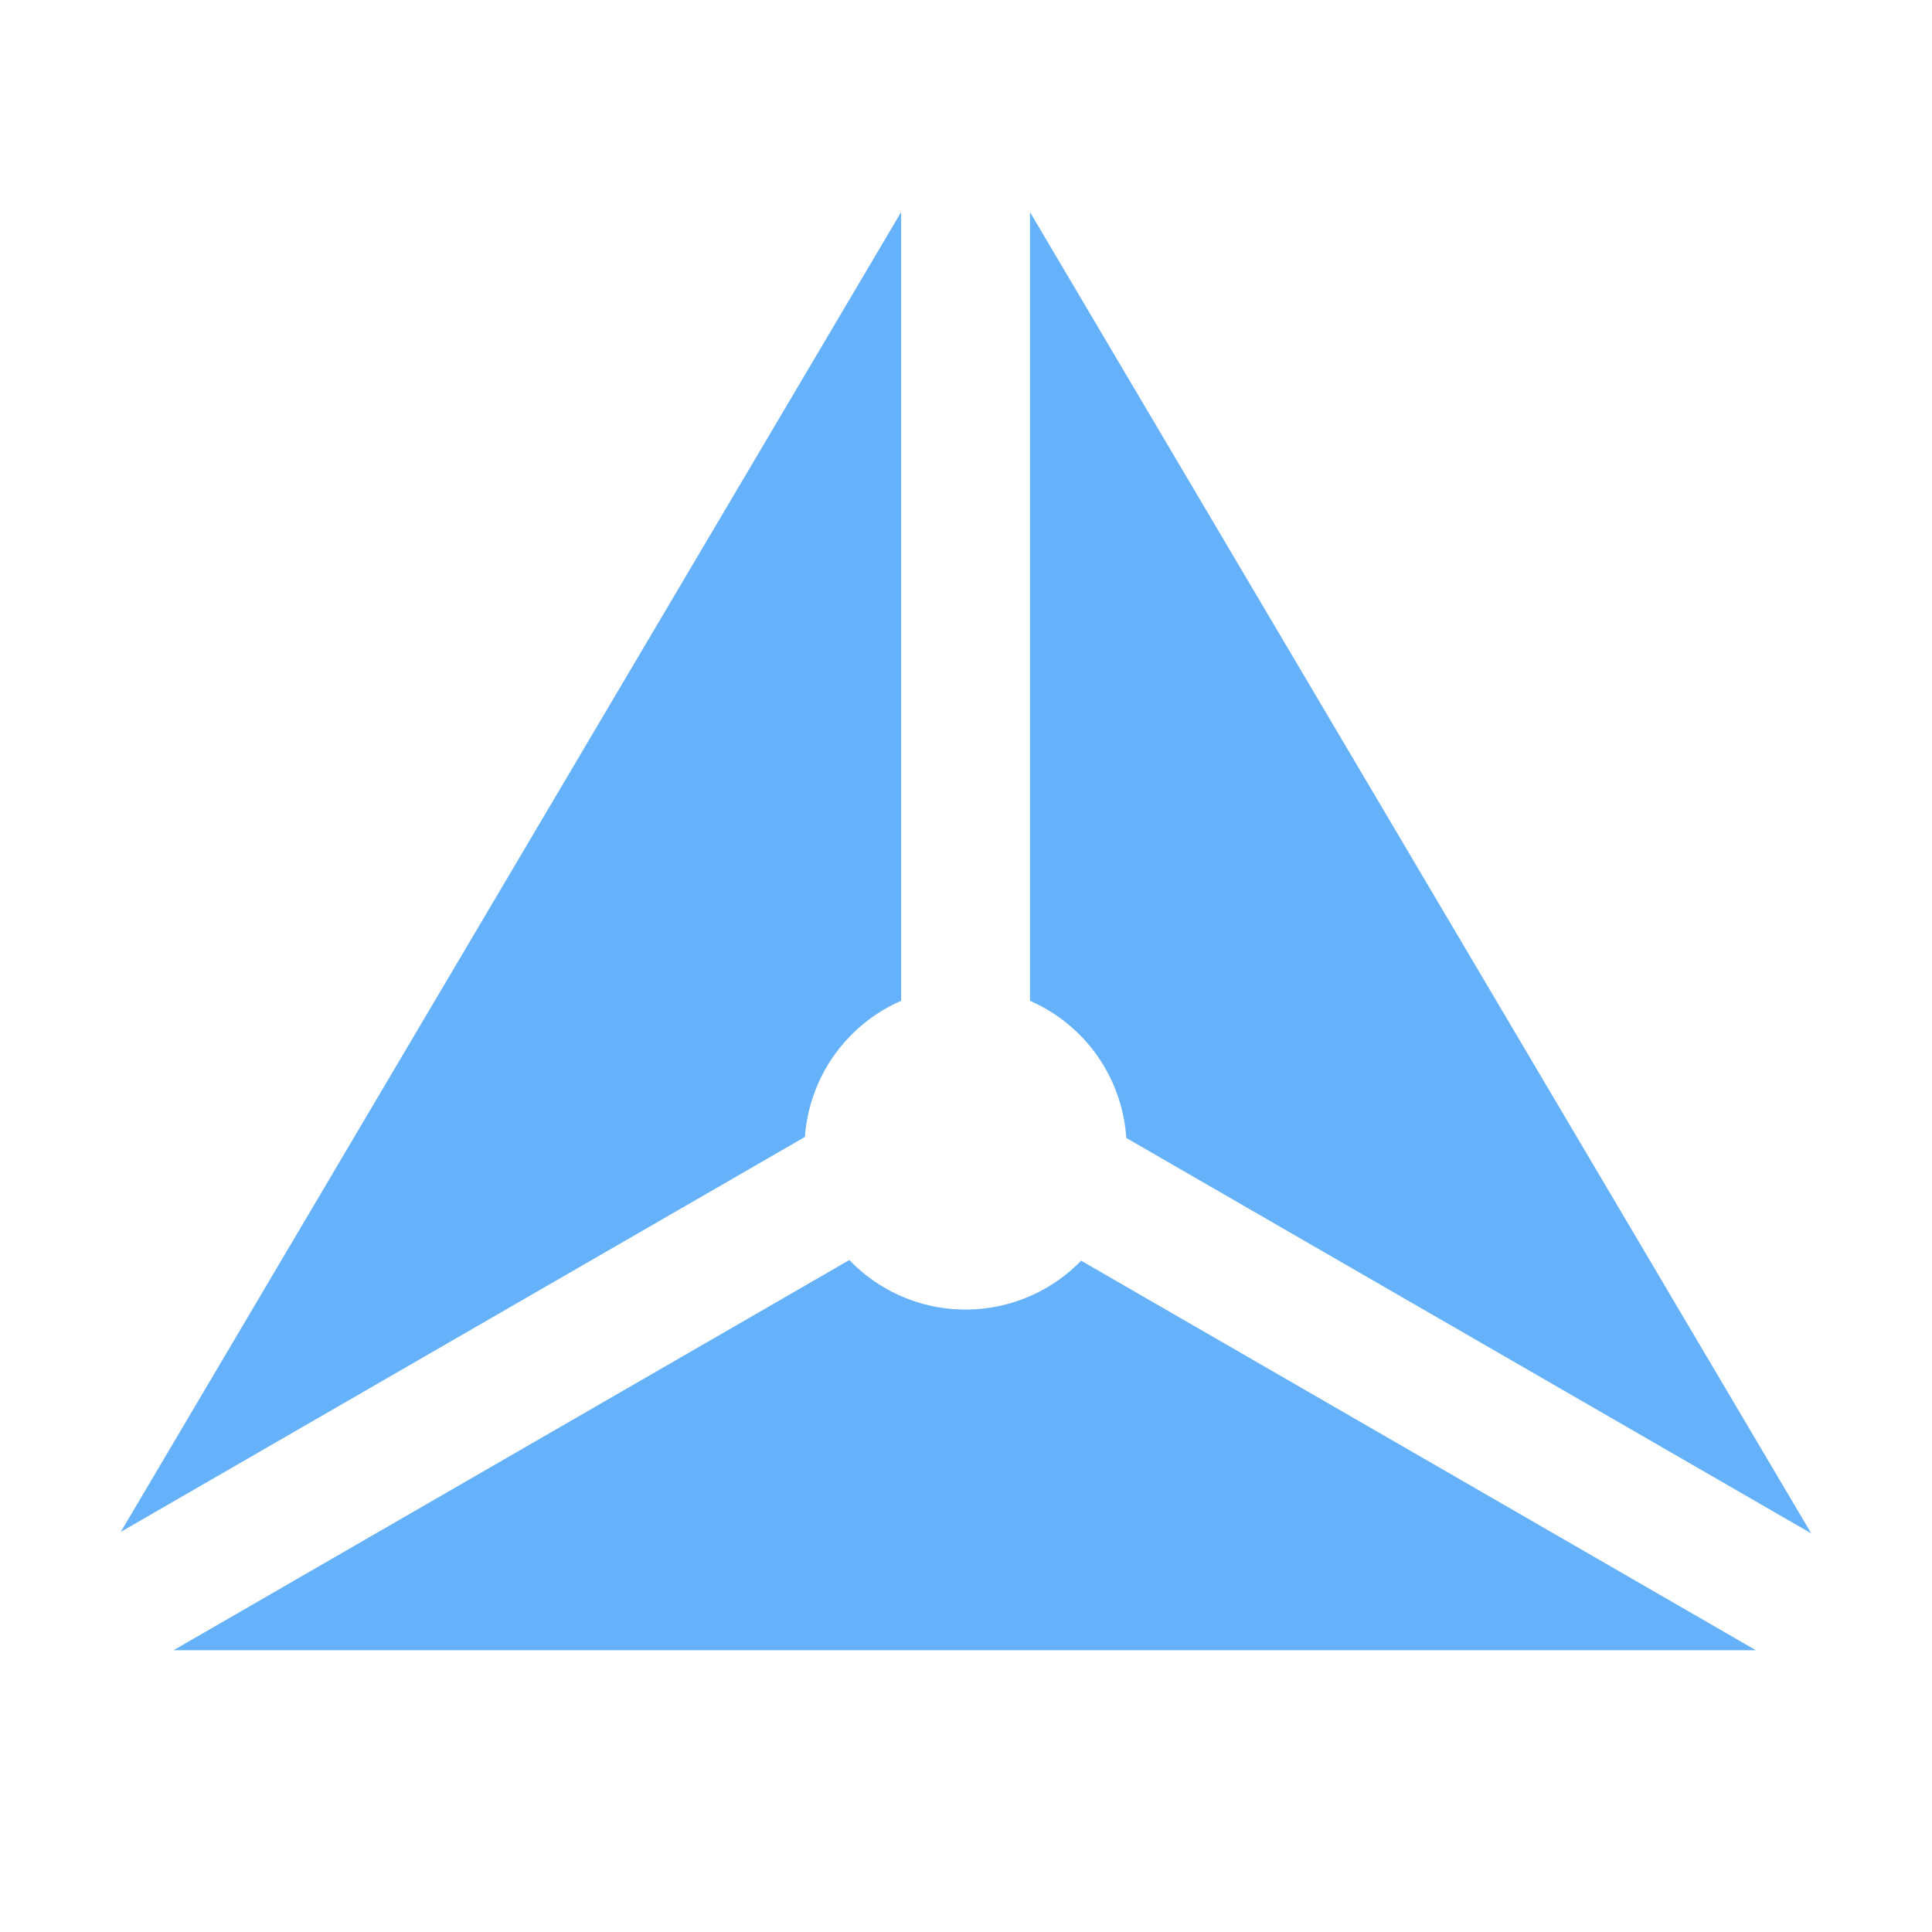
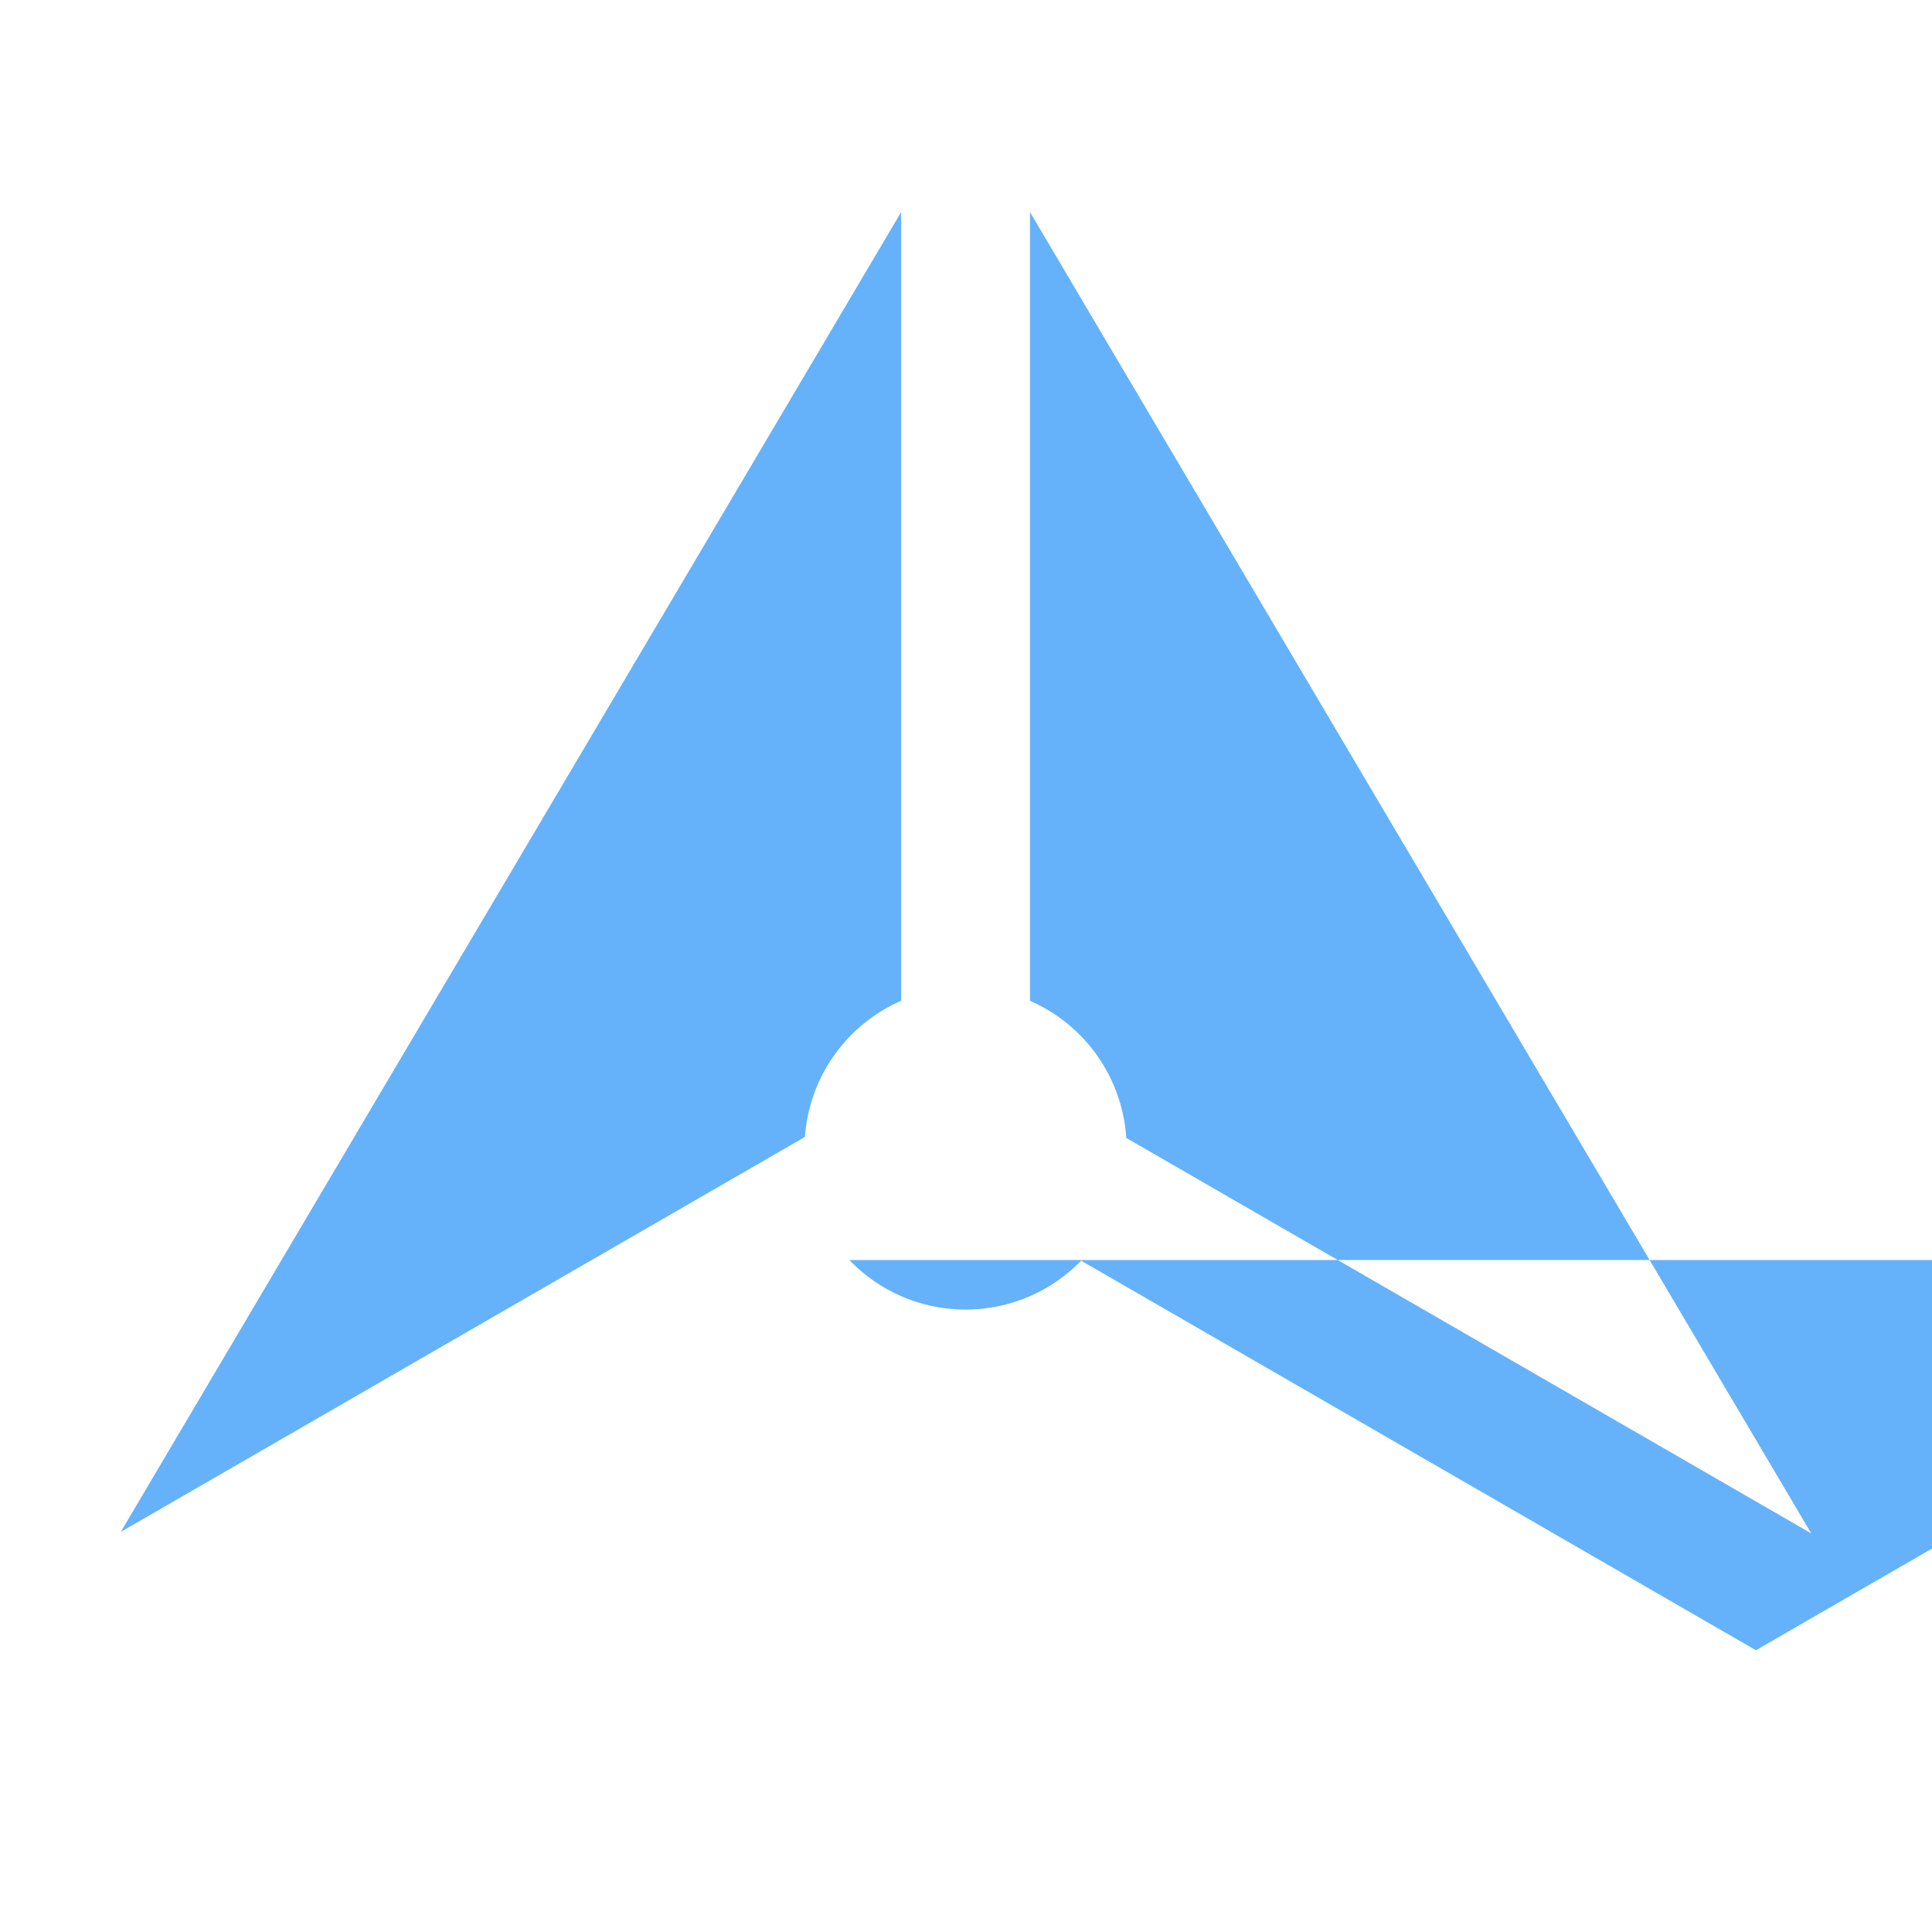
<svg xmlns="http://www.w3.org/2000/svg" t="1756870177192" class="icon" viewBox="0 0 1024 1024" version="1.1" p-id="4534" width="32" height="32">
-   <path d="M426.624 602.603a85.419 85.419 0 0 1 50.987-72.149V112.427L64 811.947l362.624-209.344z m119.296-72.149V112.427L960 812.736l-363.051-209.6a85.397 85.397 0 0 0-51.029-72.683z m-95.723 137.387a85.12 85.12 0 0 0 61.568 26.24 85.12 85.12 0 0 0 61.248-25.899L930.667 874.667H91.968l358.229-206.827z" fill="#65b2fa" p-id="4535" />
+   <path d="M426.624 602.603a85.419 85.419 0 0 1 50.987-72.149V112.427L64 811.947l362.624-209.344z m119.296-72.149V112.427L960 812.736l-363.051-209.6a85.397 85.397 0 0 0-51.029-72.683z m-95.723 137.387a85.12 85.12 0 0 0 61.568 26.24 85.12 85.12 0 0 0 61.248-25.899L930.667 874.667l358.229-206.827z" fill="#65b2fa" p-id="4535" />
</svg>